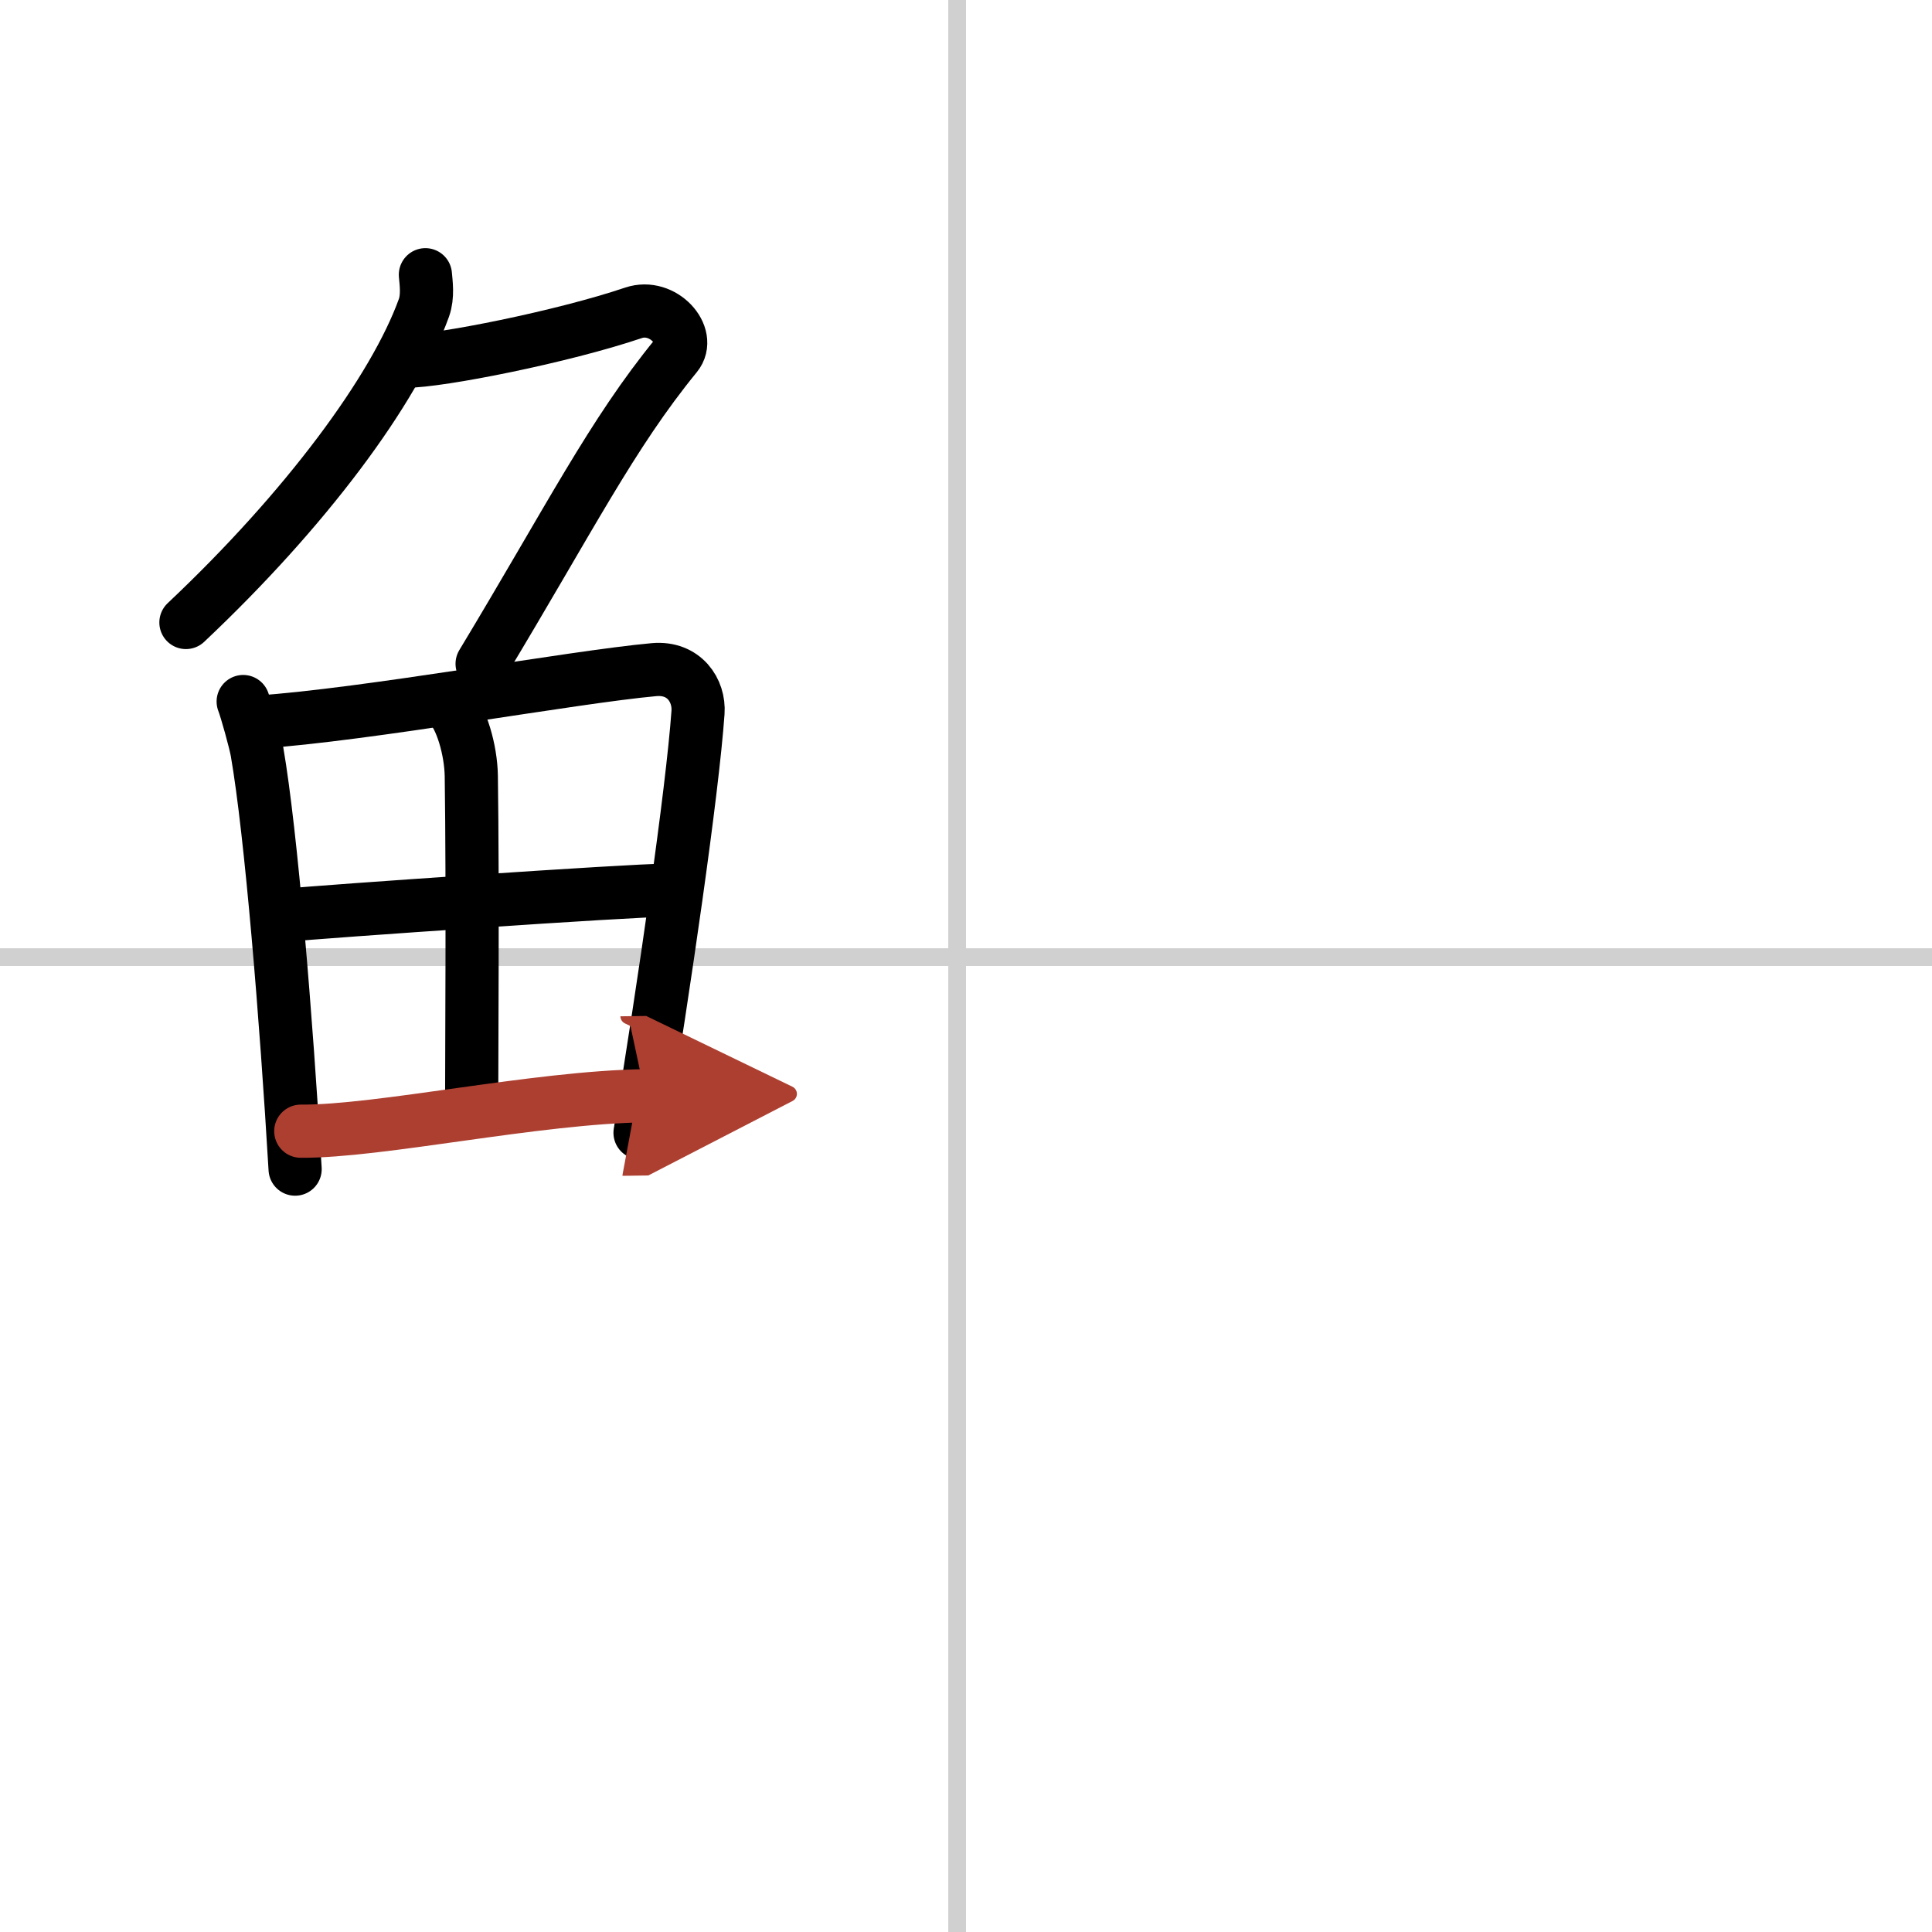
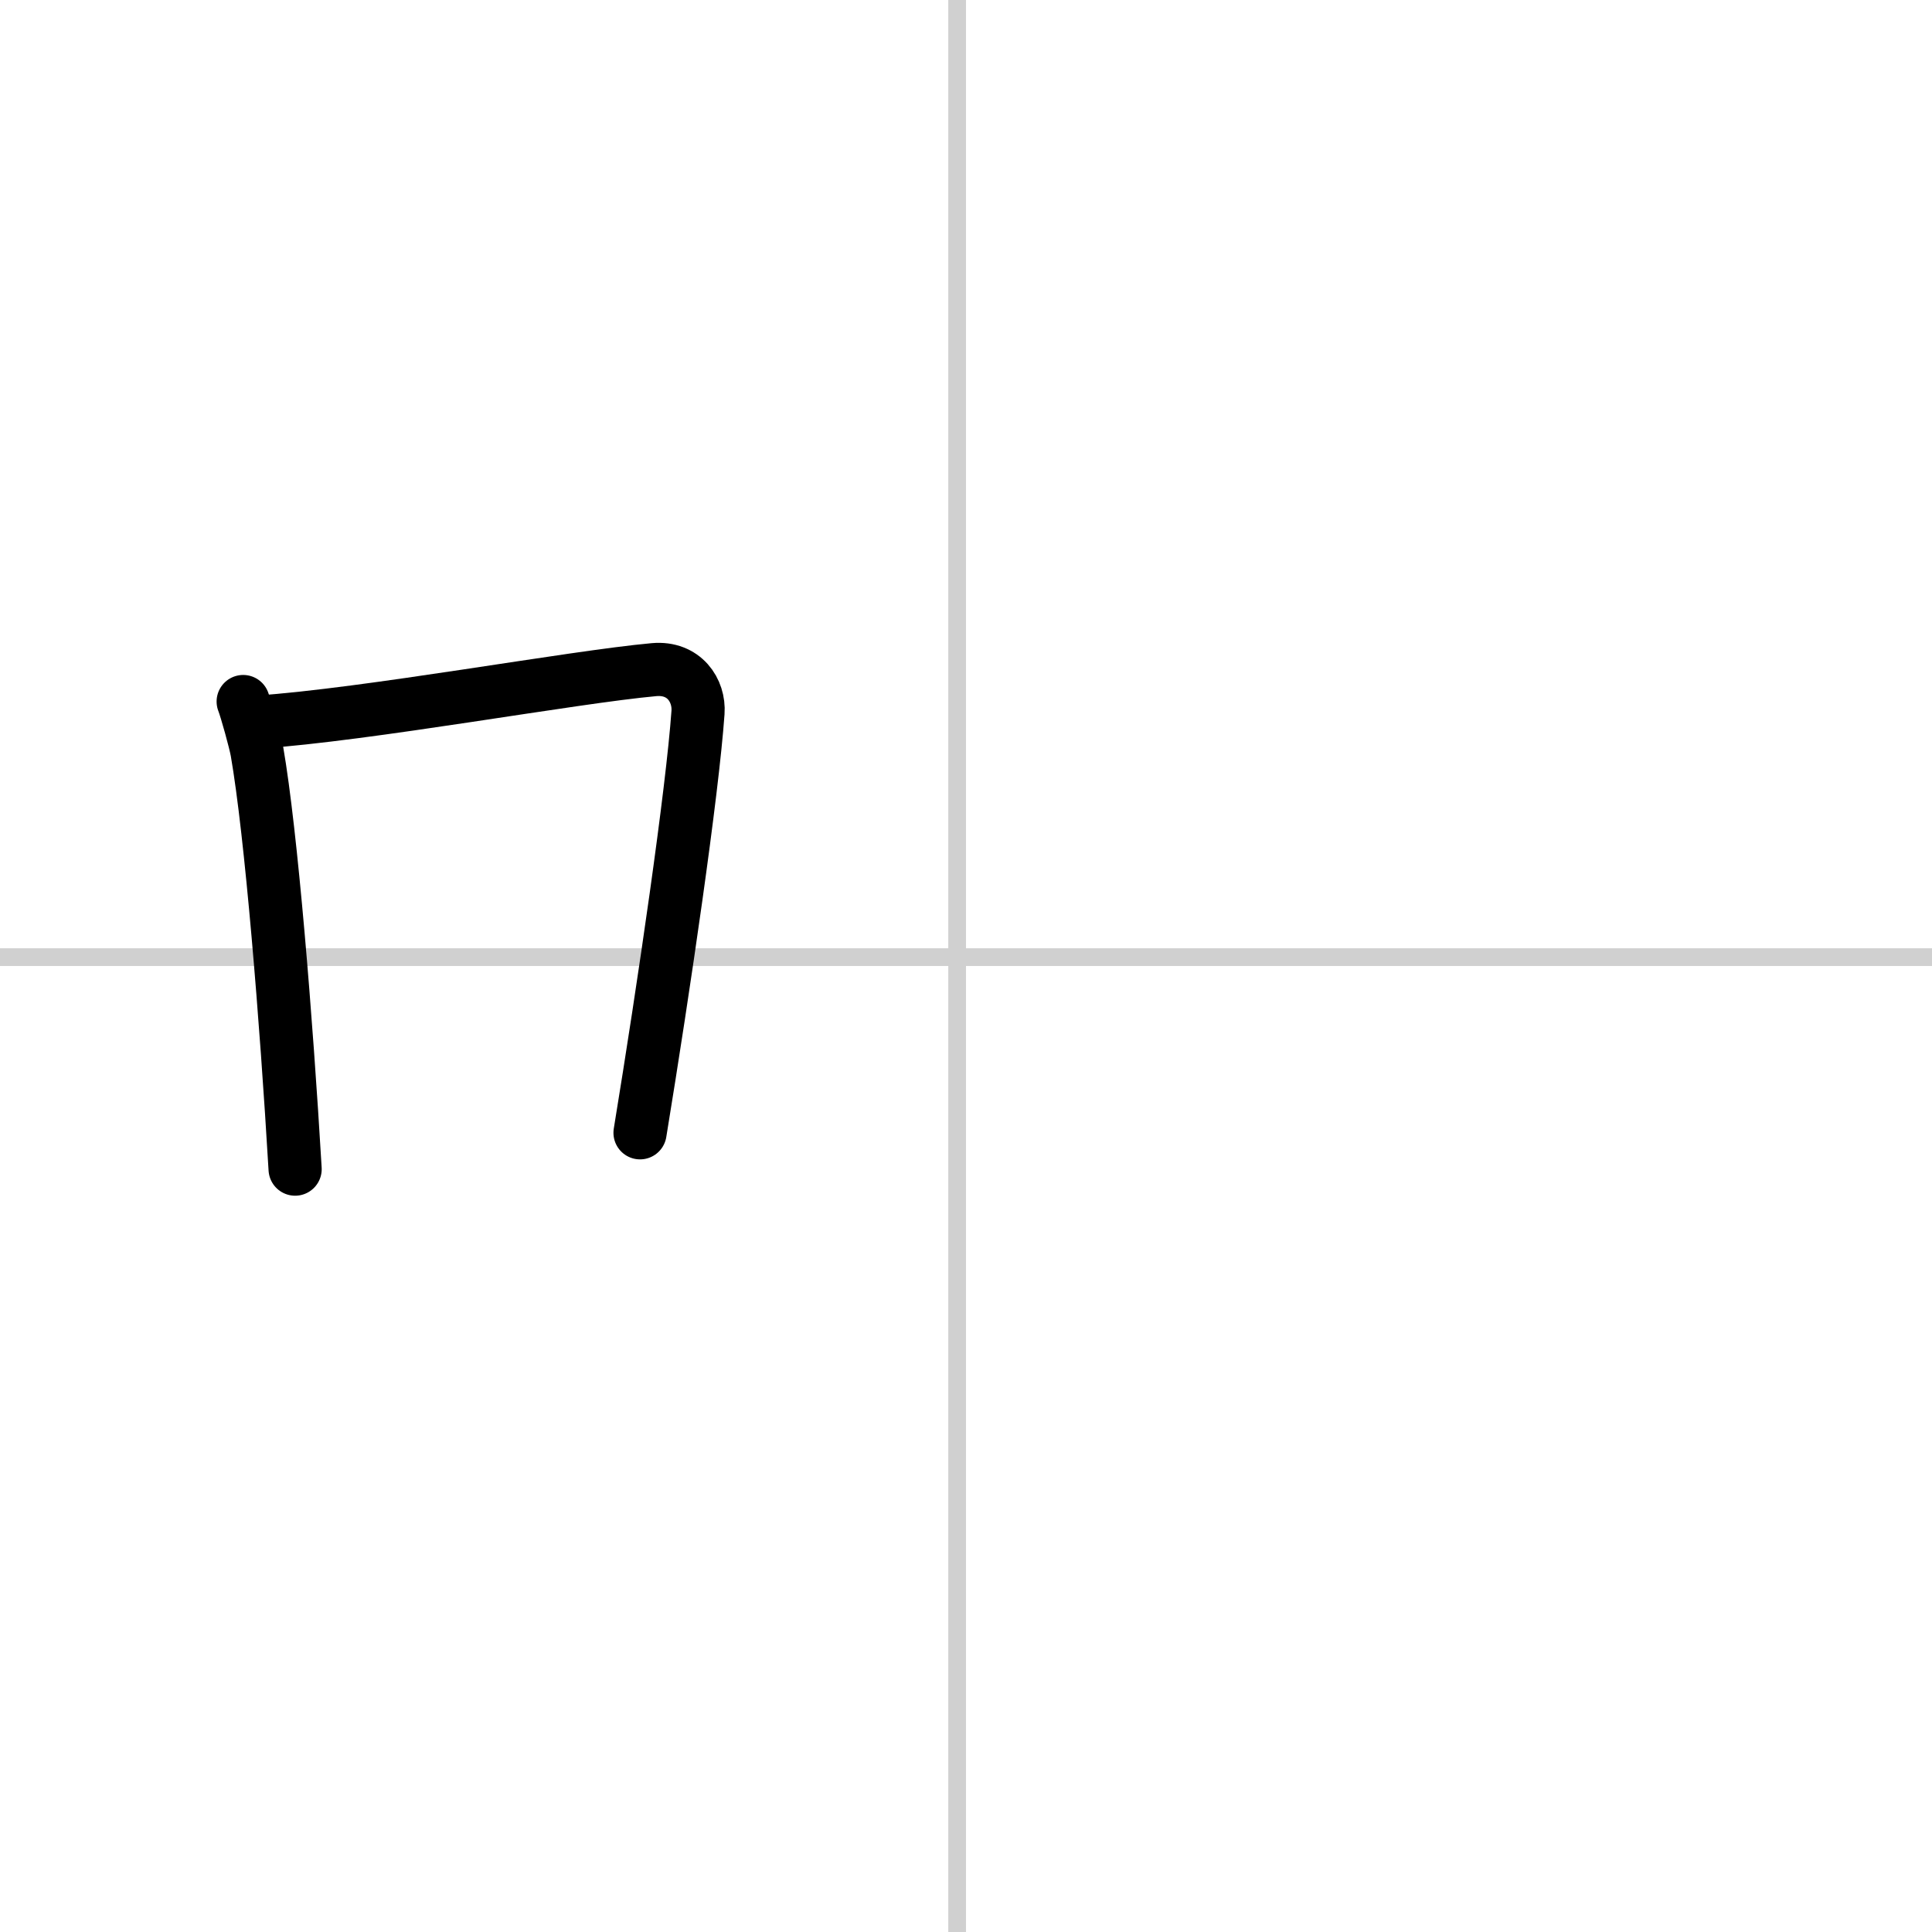
<svg xmlns="http://www.w3.org/2000/svg" width="400" height="400" viewBox="0 0 109 109">
  <defs>
    <marker id="a" markerWidth="4" orient="auto" refX="1" refY="5" viewBox="0 0 10 10">
      <polyline points="0 0 10 5 0 10 1 5" fill="#ad3f31" stroke="#ad3f31" />
    </marker>
  </defs>
  <g fill="none" stroke="#000" stroke-linecap="round" stroke-linejoin="round" stroke-width="3">
    <rect width="100%" height="100%" fill="#fff" stroke="#fff" />
    <line x1="54" x2="54" y2="109" stroke="#d0d0d0" stroke-width="1" />
    <line x2="109" y1="54" y2="54" stroke="#d0d0d0" stroke-width="1" />
-     <path d="m24 15.5c0.04 0.46 0.15 1.21-0.08 1.86-1.67 4.64-6.67 11.39-13.43 17.76" />
-     <path d="m22.89 20.38c1.93 0 8.86-1.38 12.85-2.73 1.66-0.56 3.31 1.29 2.41 2.4-3.64 4.45-5.98 9.16-10.95 17.4" />
    <path d="m13.72 39.58c0.18 0.46 0.68 2.26 0.78 2.82 0.8 4.61 1.65 15.08 2.15 23.56" />
    <path d="m14.55 40.74c6.2-0.42 17.72-2.54 22.35-2.96 1.7-0.15 2.57 1.18 2.48 2.42-0.32 4.52-1.9 15.34-3.27 23.71" />
-     <path d="m25.33 39.79c0.7 0.65 1.24 2.54 1.26 4 0.09 6.45 0.02 15.55 0.02 18.74" />
-     <path d="m16.1 51.64c2.02-0.21 19.76-1.43 21.43-1.41" />
-     <path d="m16.97 63.82c4.46 0.03 13.28-1.92 19.44-2" marker-end="url(#a)" stroke="#ad3f31" />
  </g>
</svg>